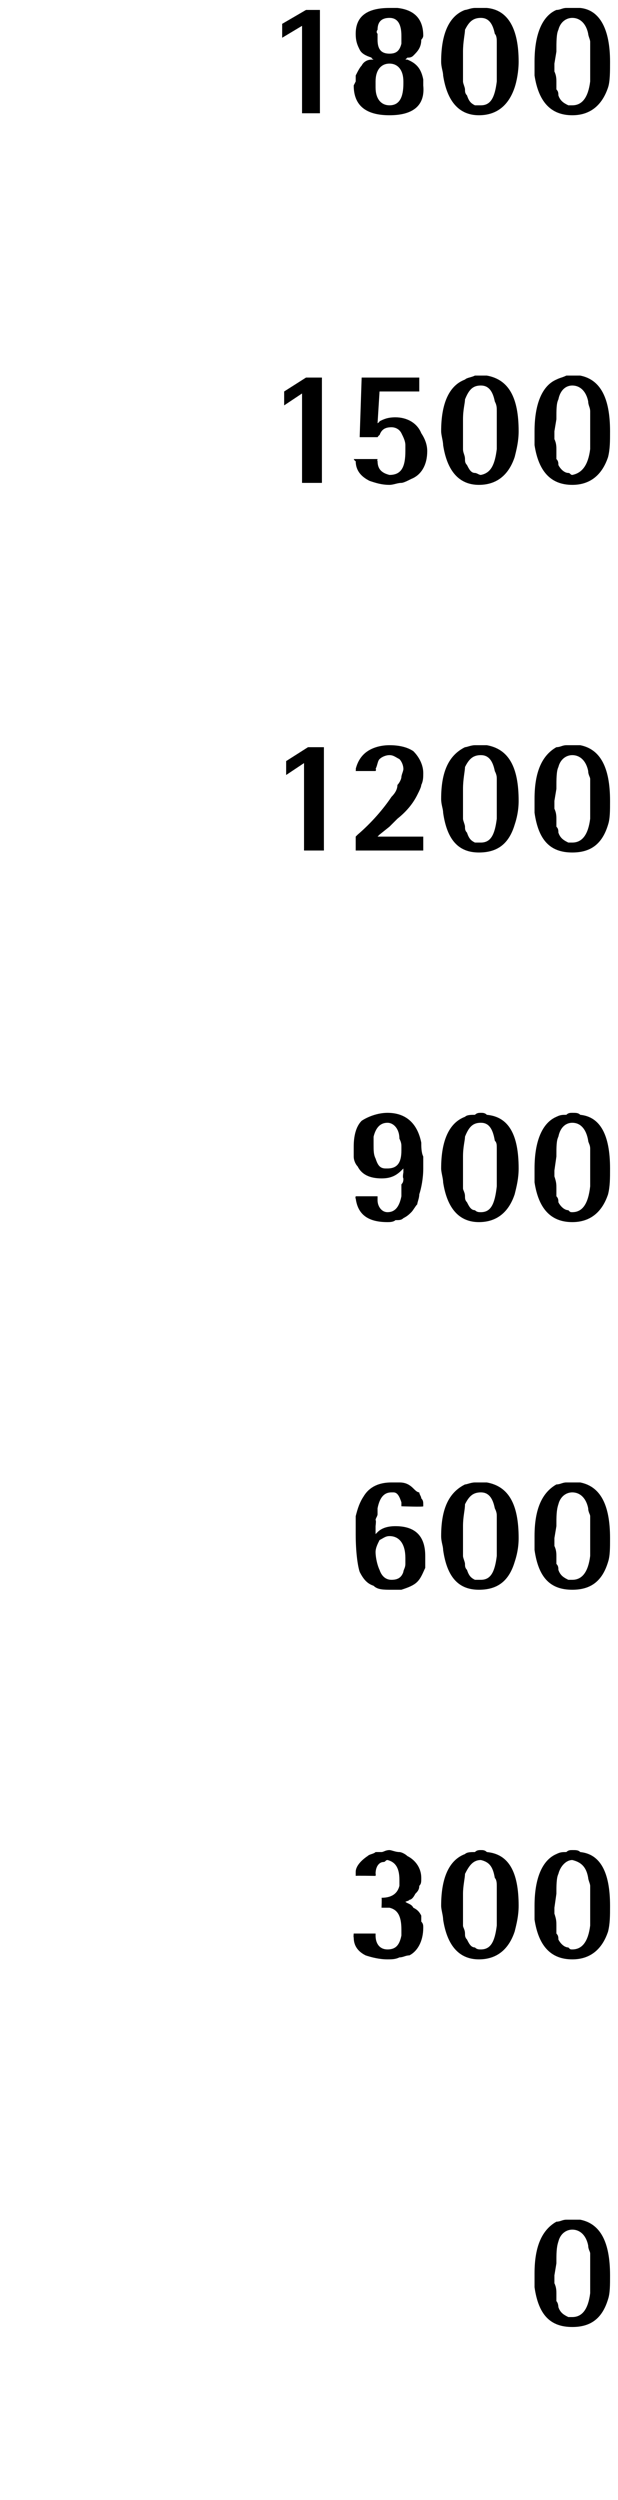
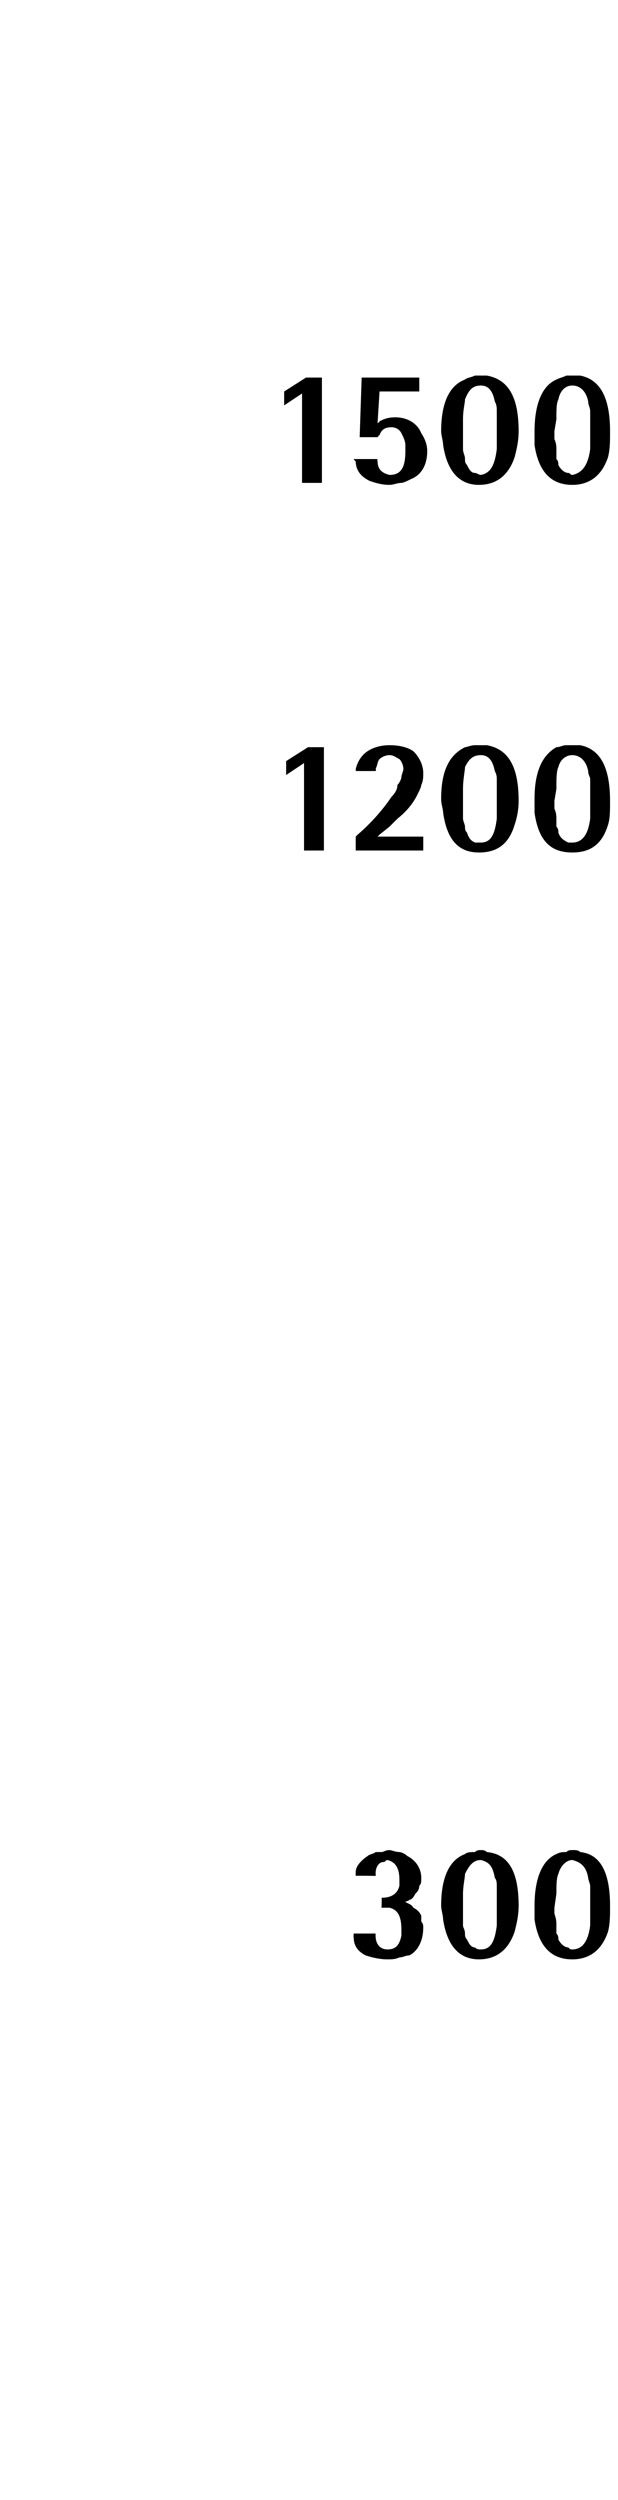
<svg xmlns="http://www.w3.org/2000/svg" version="1.1" width="31.1px" height="125.8px" viewBox="0 0 31.1 125.8">
  <desc>1800 1500 1200 900 600 300 0</desc>
  <defs />
  <g id="Polygon40888">
-     <path d="m30.7 114.5c0 .5 0 .9-.1 1.2c-.3 1-.9 1.4-1.8 1.4c-1.1 0-1.7-.6-1.9-2v-.7c0-1.4.4-2.2 1.1-2.6c.2 0 .3-.1.5-.1h.7c1 .2 1.5 1.1 1.5 2.8zm-1-.2v-.9c0-.1-.1-.2-.1-.4c-.1-.5-.4-.8-.8-.8c-.3 0-.6.2-.7.6c-.1.3-.1.6-.1 1.1l-.1.6v.4c.1.2.1.4.1.5v.4c.1.1.1.3.1.3c.1.3.3.4.5.5h.2c.5 0 .8-.4.9-1.2v-1.1z" stroke="none" fill="#000" />
-   </g>
+     </g>
  <g id="Polygon40887">
    <path d="m20.4 95.7c.1.1.3.1.4.3c.2.1.3.2.4.4v.3c.1.1.1.2.1.3c0 .7-.3 1.2-.7 1.4c-.2 0-.3.1-.5.1c-.2.1-.4.1-.6.1c-.4 0-.8-.1-1.1-.2c-.4-.2-.6-.5-.6-.9c-.02-.02 0-.2 0-.2h1.1v.1c0 .4.2.7.6.7c.4 0 .6-.2.7-.7v-.3c0-.7-.2-1-.6-1.1h-.4s.02-.51 0-.5c.5 0 .8-.2.9-.6v-.3c0-.6-.2-.9-.6-1c-.1 0-.1.1-.2.1c-.2 0-.4.2-.4.6c.02-.05 0 .1 0 .1c0 0-1.02-.02-1 0v-.2c0-.3.3-.6.6-.8c.1-.1.3-.1.4-.2h.3c.1 0 .2-.1.4-.1c.1 0 .3.1.5.1c.1 0 .3.1.4.2c.4.2.7.6.7 1.1c0 .2 0 .3-.1.4c0 .2-.1.3-.2.4c-.1.2-.2.3-.3.3c.03.03-.2.1-.2.1c0 0 0 .04 0 0zm5.7.2c0 .5-.1.9-.2 1.3c-.3.9-.9 1.4-1.8 1.4c-1 0-1.6-.7-1.8-2c0-.2-.1-.5-.1-.7c0-1.4.4-2.3 1.2-2.6c.1-.1.3-.1.5-.1c.1-.1.2-.1.3-.1c.1 0 .2 0 .3.1c1.1.1 1.6 1 1.6 2.7zm-1.1-.2v-.8c0-.1 0-.3-.1-.4c-.1-.6-.3-.8-.7-.9c-.4 0-.6.3-.8.7c0 .2-.1.6-.1 1v1.6c0 .1.1.2.1.4c0 .1 0 .2.1.3c.1.2.2.4.4.4c.1.1.2.1.3.1c.5 0 .7-.4.8-1.2v-1.2zm5.7.2c0 .5 0 .9-.1 1.3c-.3.9-.9 1.4-1.8 1.4c-1.1 0-1.7-.7-1.9-2v-.7c0-1.4.4-2.3 1.1-2.6c.2-.1.3-.1.5-.1c.1-.1.2-.1.3-.1c.2 0 .3 0 .4.1c1 .1 1.5 1 1.5 2.7zm-1-.2v-.8c0-.1-.1-.3-.1-.4c-.1-.6-.4-.8-.8-.9c-.3 0-.6.3-.7.7c-.1.2-.1.6-.1 1l-.1.7v.3c.1.3.1.4.1.6v.4c.1.1.1.2.1.3c.1.2.3.4.5.4c.1.1.1.1.2.1c.5 0 .8-.4.9-1.2v-1.2z" stroke="none" fill="#000" />
  </g>
  <g id="Polygon40886">
-     <path d="m19 77.1c.2-.2.5-.3.9-.3c1 0 1.5.5 1.5 1.5v.6c-.1.2-.2.5-.4.7c-.2.2-.5.3-.8.4h-.5c-.4 0-.7 0-.9-.2c-.3-.1-.5-.3-.7-.7c-.1-.3-.2-1-.2-1.9v-.9c.1-.4.2-.7.4-1c.3-.5.8-.7 1.4-.7h.4c.3 0 .5.1.7.3c.1.1.2.2.3.2c0 .1.1.2.1.3c.1.1.1.2.1.3v.1c.02.04-1.1 0-1.1 0v-.2c-.1-.3-.2-.5-.4-.5h-.1s-.04 0 0 0c-.4 0-.6.3-.7.8v.3c0 .1-.1.2-.1.3c.04-.01 0 .3 0 .3v.4l.1-.1zm1.4 1.6v-.3c0-.7-.3-1.1-.8-1.1c-.2 0-.3.1-.5.2c-.1.2-.2.4-.2.6c0 .3.1.7.2.9c.1.3.3.5.6.5c.3 0 .5-.1.6-.4c0-.1.1-.2.1-.4zm5.7-1.3c0 .5-.1.9-.2 1.2c-.3 1-.9 1.4-1.8 1.4c-1 0-1.6-.6-1.8-2c0-.2-.1-.4-.1-.7c0-1.4.4-2.2 1.2-2.6c.1 0 .3-.1.5-.1h.6c1.1.2 1.6 1.1 1.6 2.8zm-1.1-.2v-.9c0-.1 0-.2-.1-.4c-.1-.5-.3-.8-.7-.8c-.4 0-.6.2-.8.6c0 .3-.1.6-.1 1.1v1.5c0 .1.1.3.1.4c0 .1 0 .2.1.3c.1.3.2.4.4.5h.3c.5 0 .7-.4.8-1.2v-1.1zm5.7.2c0 .5 0 .9-.1 1.2c-.3 1-.9 1.4-1.8 1.4c-1.1 0-1.7-.6-1.9-2v-.7c0-1.4.4-2.2 1.1-2.6c.2 0 .3-.1.5-.1h.7c1 .2 1.5 1.1 1.5 2.8zm-1-.2v-.9c0-.1-.1-.2-.1-.4c-.1-.5-.4-.8-.8-.8c-.3 0-.6.2-.7.6c-.1.3-.1.6-.1 1.1l-.1.6v.4c.1.2.1.4.1.5v.4c.1.1.1.2.1.3c.1.3.3.4.5.5h.2c.5 0 .8-.4.9-1.2v-1.1z" stroke="none" fill="#000" />
-   </g>
+     </g>
  <g id="Polygon40885">
-     <path d="m20.2 58.9c-.3.3-.6.4-1 .4c-.6 0-1-.2-1.2-.6c-.1-.1-.2-.3-.2-.5v-.5c0-.5.1-1 .4-1.3c.3-.2.8-.4 1.3-.4c.9 0 1.5.5 1.7 1.5c0 .2 0 .5.1.7v.6c0 .5-.1 1-.2 1.3c0 .2-.1.4-.1.5c-.1.1-.2.3-.3.4c-.1.1-.2.2-.4.3c-.1.1-.2.1-.4.1c-.1.1-.3.1-.4.1c-1 0-1.5-.4-1.6-1.2c-.03.04 0-.1 0-.1h1.1v.2c0 .3.2.6.5.6c.4 0 .6-.3.7-.8v-.6c.1-.1.1-.2.1-.3c-.05-.05 0-.3 0-.3v-.2l-.1.1zm-1.4-1.4v.1c0 .3 0 .5.1.7c.1.3.2.5.5.5h.1c.5 0 .7-.3.7-.9v-.2c0-.1 0-.2-.1-.4c0-.5-.3-.8-.6-.8c-.4 0-.6.3-.7.7v.3zm7.3 1.3c0 .5-.1.9-.2 1.3c-.3.9-.9 1.4-1.8 1.4c-1 0-1.6-.7-1.8-2c0-.2-.1-.5-.1-.7c0-1.4.4-2.3 1.2-2.6c.1-.1.3-.1.5-.1c.1-.1.2-.1.3-.1c.1 0 .2 0 .3.1c1.1.1 1.6 1 1.6 2.7zm-1.1-.2v-.8c0-.2 0-.3-.1-.4c-.1-.6-.3-.9-.7-.9c-.4 0-.6.2-.8.7c0 .2-.1.5-.1 1v1.6c0 .1.1.2.1.4c0 .1 0 .2.1.3c.1.2.2.4.4.4c.1.1.2.1.3.1c.5 0 .7-.4.8-1.3v-1.1zm5.7.2c0 .5 0 .9-.1 1.3c-.3.9-.9 1.4-1.8 1.4c-1.1 0-1.7-.7-1.9-2v-.7c0-1.4.4-2.3 1.1-2.6c.2-.1.3-.1.5-.1c.1-.1.2-.1.3-.1c.2 0 .3 0 .4.1c1 .1 1.5 1 1.5 2.7zm-1-.2v-.8c0-.2-.1-.3-.1-.4c-.1-.6-.4-.9-.8-.9c-.3 0-.6.2-.7.7c-.1.2-.1.5-.1 1l-.1.7v.3c.1.3.1.4.1.6v.4c.1.1.1.2.1.3c.1.2.3.4.5.4c.1.1.1.1.2.1c.5 0 .8-.4.9-1.3v-1.1z" stroke="none" fill="#000" />
-   </g>
+     </g>
  <g id="Polygon40884">
    <path d="m16.3 42.8h-1v-4.4l-.9.6v-.7l1.1-.7h.8v5.2zm5-.7v.7h-3.4v-.7l.1-.1c.7-.6 1.3-1.3 1.7-1.9c.2-.2.3-.4.3-.6c.1-.1.2-.3.2-.4c0-.1.1-.3.1-.4c0-.2-.1-.4-.2-.5c-.2-.1-.3-.2-.5-.2c-.2 0-.4.1-.5.2c-.1.1-.1.3-.2.5c.05.01 0 .1 0 .1h-1s.02-.13 0-.1c.1-.4.3-.7.6-.9c.3-.2.7-.3 1.1-.3c.5 0 .9.1 1.2.3c.3.3.5.7.5 1.1c0 .2 0 .4-.1.6c0 .1-.1.3-.2.5c-.2.4-.5.8-1 1.2l-.4.4l-.5.4l-.1.1h2.3zm4.8-1.8c0 .5-.1.9-.2 1.2c-.3 1-.9 1.4-1.8 1.4c-1 0-1.6-.6-1.8-2c0-.2-.1-.4-.1-.7c0-1.4.4-2.2 1.2-2.6c.1 0 .3-.1.5-.1h.6c1.1.2 1.6 1.1 1.6 2.8zm-1.1-.2v-.9c0-.1 0-.2-.1-.4c-.1-.5-.3-.8-.7-.8c-.4 0-.6.2-.8.6c0 .2-.1.6-.1 1.1v1.5c0 .1.1.3.1.4c0 .1 0 .2.1.3c.1.3.2.4.4.5h.3c.5 0 .7-.4.8-1.2v-1.1zm5.7.2c0 .5 0 .9-.1 1.2c-.3 1-.9 1.4-1.8 1.4c-1.1 0-1.7-.6-1.9-2v-.7c0-1.4.4-2.2 1.1-2.6c.2 0 .3-.1.5-.1h.7c1 .2 1.5 1.1 1.5 2.8zm-1-.2v-.9c0-.1-.1-.2-.1-.4c-.1-.5-.4-.8-.8-.8c-.3 0-.6.2-.7.6c-.1.2-.1.6-.1 1.1l-.1.6v.4c.1.2.1.4.1.5v.4c.1.1.1.2.1.3c.1.3.3.4.5.5h.2c.5 0 .8-.4.9-1.2v-1.1z" stroke="none" fill="#000" />
  </g>
  <g id="Polygon40883">
    <path d="m16.2 24.3h-1v-4.5l-.9.6v-.7l1.1-.7h.8v5.3zm2.8-3s.11-.07.1-.1c.2-.1.4-.2.8-.2c.6 0 1.1.3 1.3.8c.2.3.3.6.3.9c0 .7-.3 1.2-.8 1.4c-.2.1-.4.2-.5.2c-.2 0-.4.1-.6.1c-.4 0-.7-.1-1-.2c-.4-.2-.7-.5-.7-1c-.03.03-.1-.1-.1-.1h1.2s-.03.1 0 .1c0 .4.2.6.6.7c.6 0 .8-.4.8-1.2v-.3c0-.2-.1-.4-.2-.6c-.1-.2-.3-.3-.5-.3c-.3 0-.5.1-.6.4c-.01-.03-.1.1-.1.1h-.9l.1-3h2.9v.7h-2l-.1 1.6zm7.1.4c0 .5-.1.9-.2 1.3c-.3.9-.9 1.4-1.8 1.4c-1 0-1.6-.7-1.8-2c0-.2-.1-.5-.1-.7c0-1.4.4-2.3 1.2-2.6c.1-.1.3-.1.5-.2h.6c1.1.2 1.6 1.1 1.6 2.8zm-1.1-.2v-.8c0-.2 0-.3-.1-.5c-.1-.5-.3-.8-.7-.8c-.4 0-.6.2-.8.7c0 .2-.1.5-.1 1v1.5c0 .2.1.3.1.5c0 .1 0 .2.1.3c.1.2.2.4.4.4c.1 0 .2.1.3.1c.5-.1.7-.5.8-1.3v-1.1zm5.7.2c0 .5 0 .9-.1 1.3c-.3.9-.9 1.4-1.8 1.4c-1.1 0-1.7-.7-1.9-2v-.7c0-1.4.4-2.3 1.1-2.6c.2-.1.3-.1.5-.2h.7c1 .2 1.5 1.1 1.5 2.8zm-1-.2v-.8c0-.2-.1-.3-.1-.5c-.1-.5-.4-.8-.8-.8c-.3 0-.6.2-.7.7c-.1.2-.1.5-.1 1l-.1.6v.4c.1.2.1.4.1.5v.5c.1.1.1.2.1.3c.1.2.3.4.5.4c.1 0 .1.1.2.1c.5-.1.8-.5.9-1.3v-1.1z" stroke="none" fill="#000" />
  </g>
  <g id="Polygon40882">
-     <path d="m16.1 5.7h-.9V1.3l-1 .6v-.7l1.2-.7h.7v5.2zM20.5 3c.5.2.7.5.8 1v.3c.1 1-.5 1.5-1.7 1.5c-1.2 0-1.8-.5-1.8-1.5l.1-.2v-.3c.1-.2.2-.4.3-.5c.1-.2.3-.3.5-.3h.1s-.13-.07-.1-.1c-.3-.1-.5-.2-.6-.4c-.1-.2-.2-.4-.2-.8c0-.9.6-1.3 1.7-1.3h.4c.9.1 1.3.6 1.3 1.4c0 0 0 .1-.1.2c0 .4-.2.6-.4.8c-.1.1-.2.1-.3.1l-.1.1h.1zm-.2 1.1c0-.6-.3-.9-.7-.9c-.4 0-.7.3-.7.9v.3c0 .6.3.9.7.9c.5 0 .7-.4.7-1.1v-.1zm-.1-2.3c0-.6-.2-.9-.6-.9c-.4 0-.6.2-.6.6c0 0-.1.1 0 .2v.3c0 .5.2.7.6.7c.3 0 .5-.1.6-.5v-.4zm5.9 1.3c0 .5-.1 1-.2 1.3c-.3.9-.9 1.4-1.8 1.4c-1 0-1.6-.7-1.8-2c0-.2-.1-.4-.1-.7c0-1.4.4-2.3 1.2-2.6c.1 0 .3-.1.5-.1h.6c1.1.1 1.6 1.1 1.6 2.7zM25 3v-.9c0-.1 0-.3-.1-.4c-.1-.5-.3-.8-.7-.8c-.4 0-.6.2-.8.6c0 .2-.1.6-.1 1.1v1.5c0 .1.1.3.1.4c0 .1 0 .2.1.3c.1.3.2.4.4.5h.3c.5 0 .7-.4.8-1.2V3zm5.7.1c0 .5 0 1-.1 1.3c-.3.9-.9 1.4-1.8 1.4c-1.1 0-1.7-.7-1.9-2v-.7c0-1.4.4-2.3 1.1-2.6c.2 0 .3-.1.5-.1h.7c1 .1 1.5 1.1 1.5 2.7zm-1-.1v-.9c0-.1-.1-.3-.1-.4c-.1-.5-.4-.8-.8-.8c-.3 0-.6.2-.7.6c-.1.2-.1.6-.1 1.1l-.1.6v.4c.1.2.1.4.1.5v.4c.1.1.1.2.1.3c.1.3.3.4.5.5h.2c.5 0 .8-.4.9-1.2V3z" stroke="none" fill="#000" />
-   </g>
+     </g>
</svg>